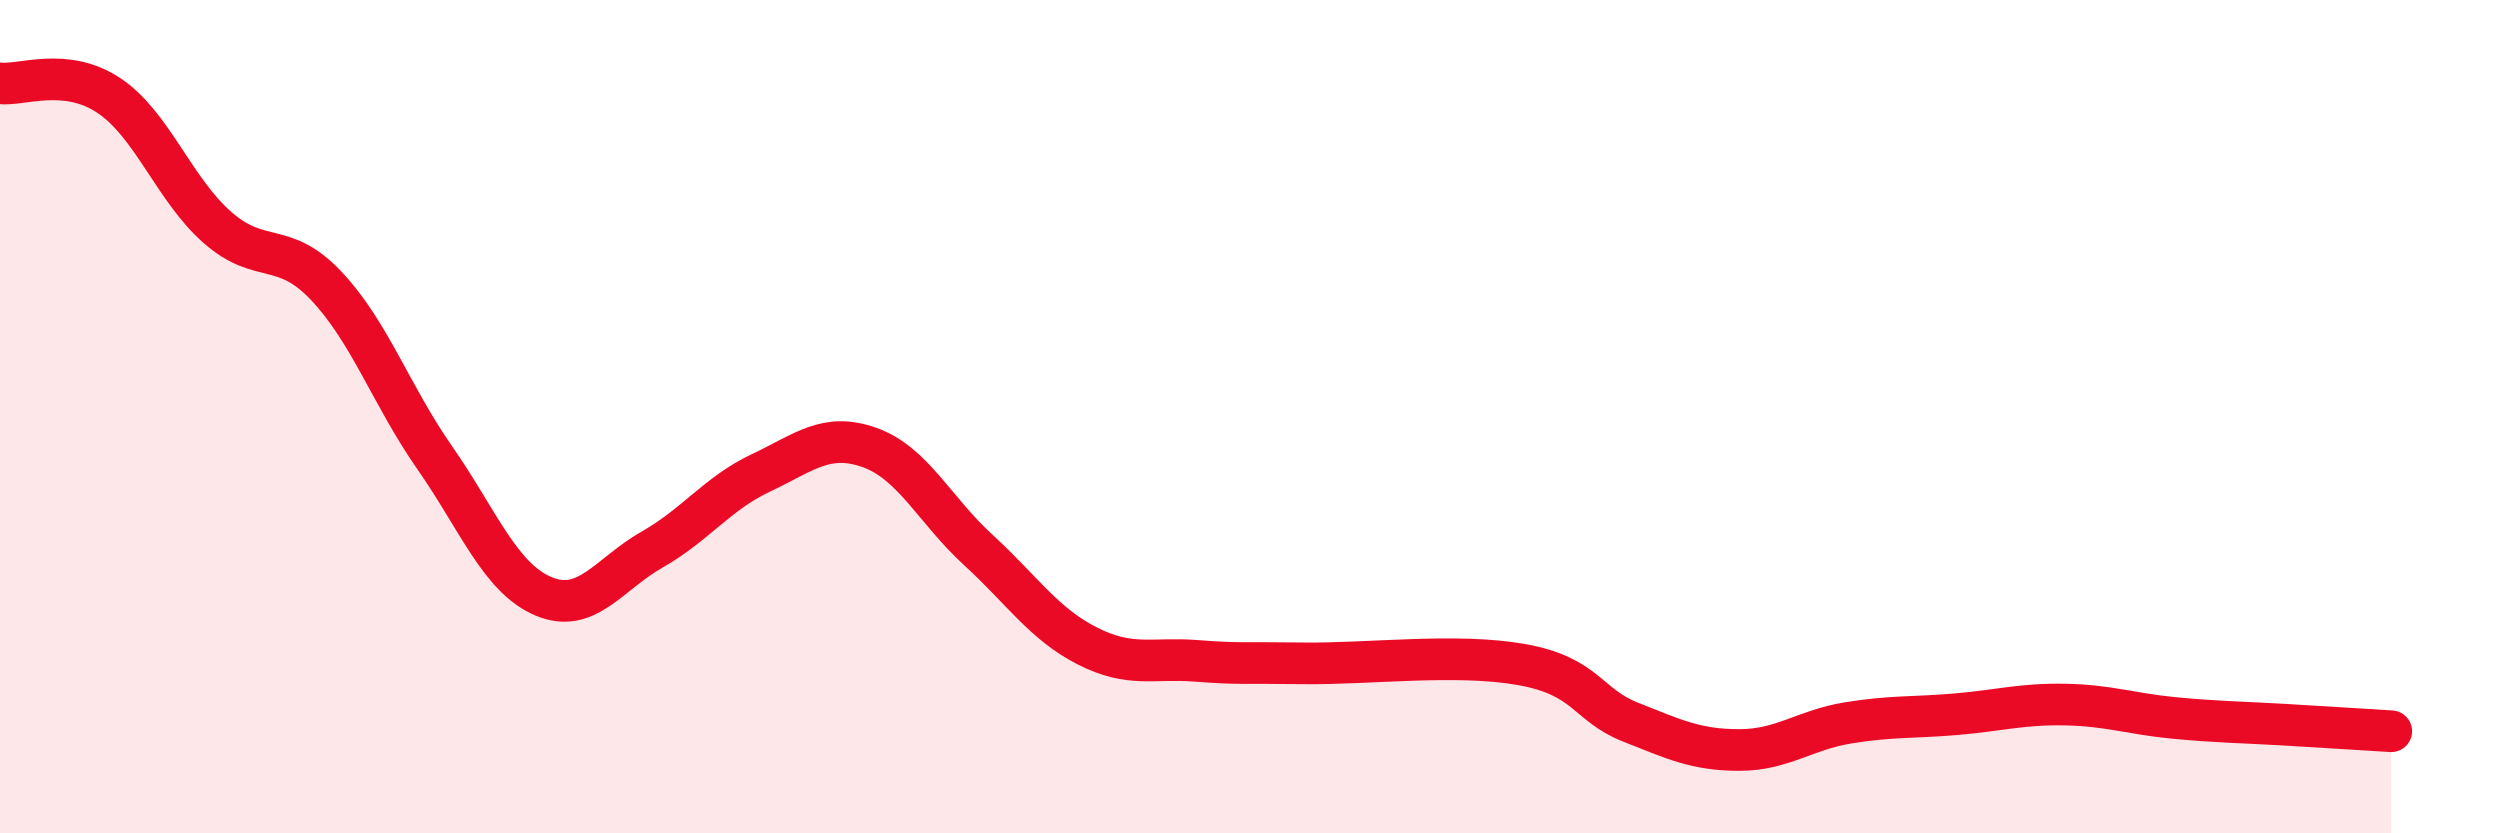
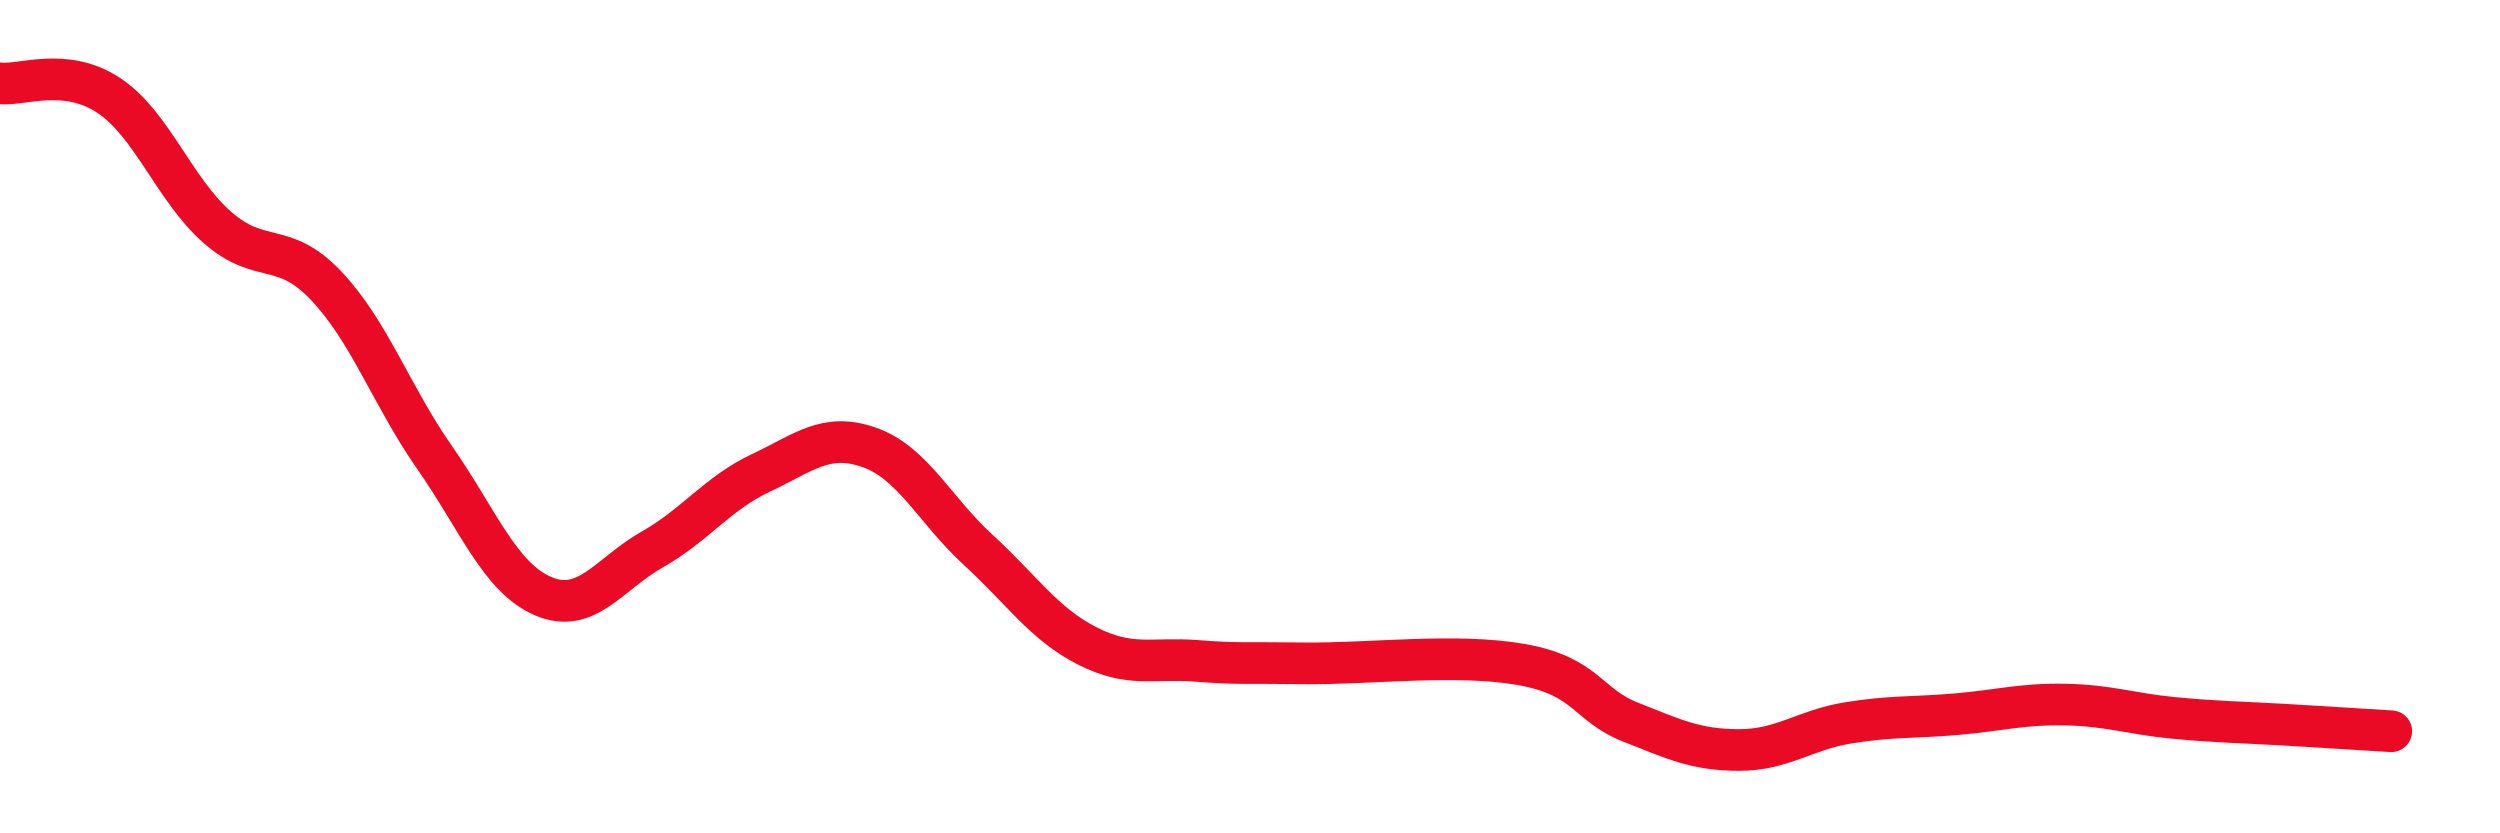
<svg xmlns="http://www.w3.org/2000/svg" width="60" height="20" viewBox="0 0 60 20">
-   <path d="M 0,2 C 0.52,2.06 1.57,1.6 2.61,2.29 C 3.65,2.98 4.18,4.55 5.22,5.46 C 6.26,6.37 6.79,5.76 7.83,6.86 C 8.87,7.96 9.39,9.49 10.43,10.98 C 11.47,12.47 12,13.87 13.04,14.31 C 14.08,14.75 14.61,13.78 15.65,13.19 C 16.69,12.6 17.22,11.84 18.26,11.35 C 19.3,10.86 19.83,10.37 20.87,10.74 C 21.91,11.11 22.44,12.25 23.48,13.2 C 24.52,14.15 25.05,14.97 26.09,15.5 C 27.13,16.03 27.66,15.78 28.7,15.86 C 29.74,15.94 29.74,15.9 31.3,15.92 C 32.86,15.94 34.95,15.67 36.52,15.95 C 38.09,16.23 38.09,16.92 39.13,17.33 C 40.17,17.74 40.7,18 41.74,18 C 42.78,18 43.31,17.52 44.35,17.35 C 45.39,17.18 45.92,17.23 46.96,17.14 C 48,17.05 48.53,16.89 49.57,16.91 C 50.61,16.93 51.13,17.13 52.17,17.23 C 53.21,17.33 53.74,17.33 54.78,17.39 C 55.82,17.45 56.87,17.52 57.39,17.55L57.39 20L0 20Z" fill="#EB0A25" opacity="0.1" stroke-linecap="round" stroke-linejoin="round" />
  <path d="M 0,2 C 0.52,2.06 1.57,1.6 2.61,2.29 C 3.65,2.98 4.18,4.55 5.22,5.46 C 6.26,6.37 6.79,5.76 7.83,6.86 C 8.87,7.96 9.39,9.49 10.43,10.98 C 11.47,12.47 12,13.87 13.04,14.31 C 14.08,14.75 14.61,13.78 15.65,13.19 C 16.69,12.6 17.22,11.84 18.26,11.35 C 19.3,10.86 19.83,10.37 20.87,10.74 C 21.91,11.11 22.44,12.25 23.48,13.2 C 24.52,14.15 25.05,14.97 26.09,15.5 C 27.13,16.03 27.66,15.78 28.7,15.86 C 29.74,15.94 29.74,15.9 31.3,15.92 C 32.86,15.94 34.95,15.67 36.52,15.95 C 38.09,16.23 38.09,16.92 39.13,17.33 C 40.17,17.74 40.7,18 41.74,18 C 42.78,18 43.31,17.52 44.35,17.35 C 45.39,17.18 45.92,17.23 46.96,17.14 C 48,17.05 48.53,16.89 49.57,16.91 C 50.61,16.93 51.13,17.13 52.17,17.23 C 53.21,17.33 53.74,17.33 54.78,17.39 C 55.82,17.45 56.87,17.52 57.39,17.55" stroke="#EB0A25" stroke-width="1" fill="none" stroke-linecap="round" stroke-linejoin="round" />
</svg>